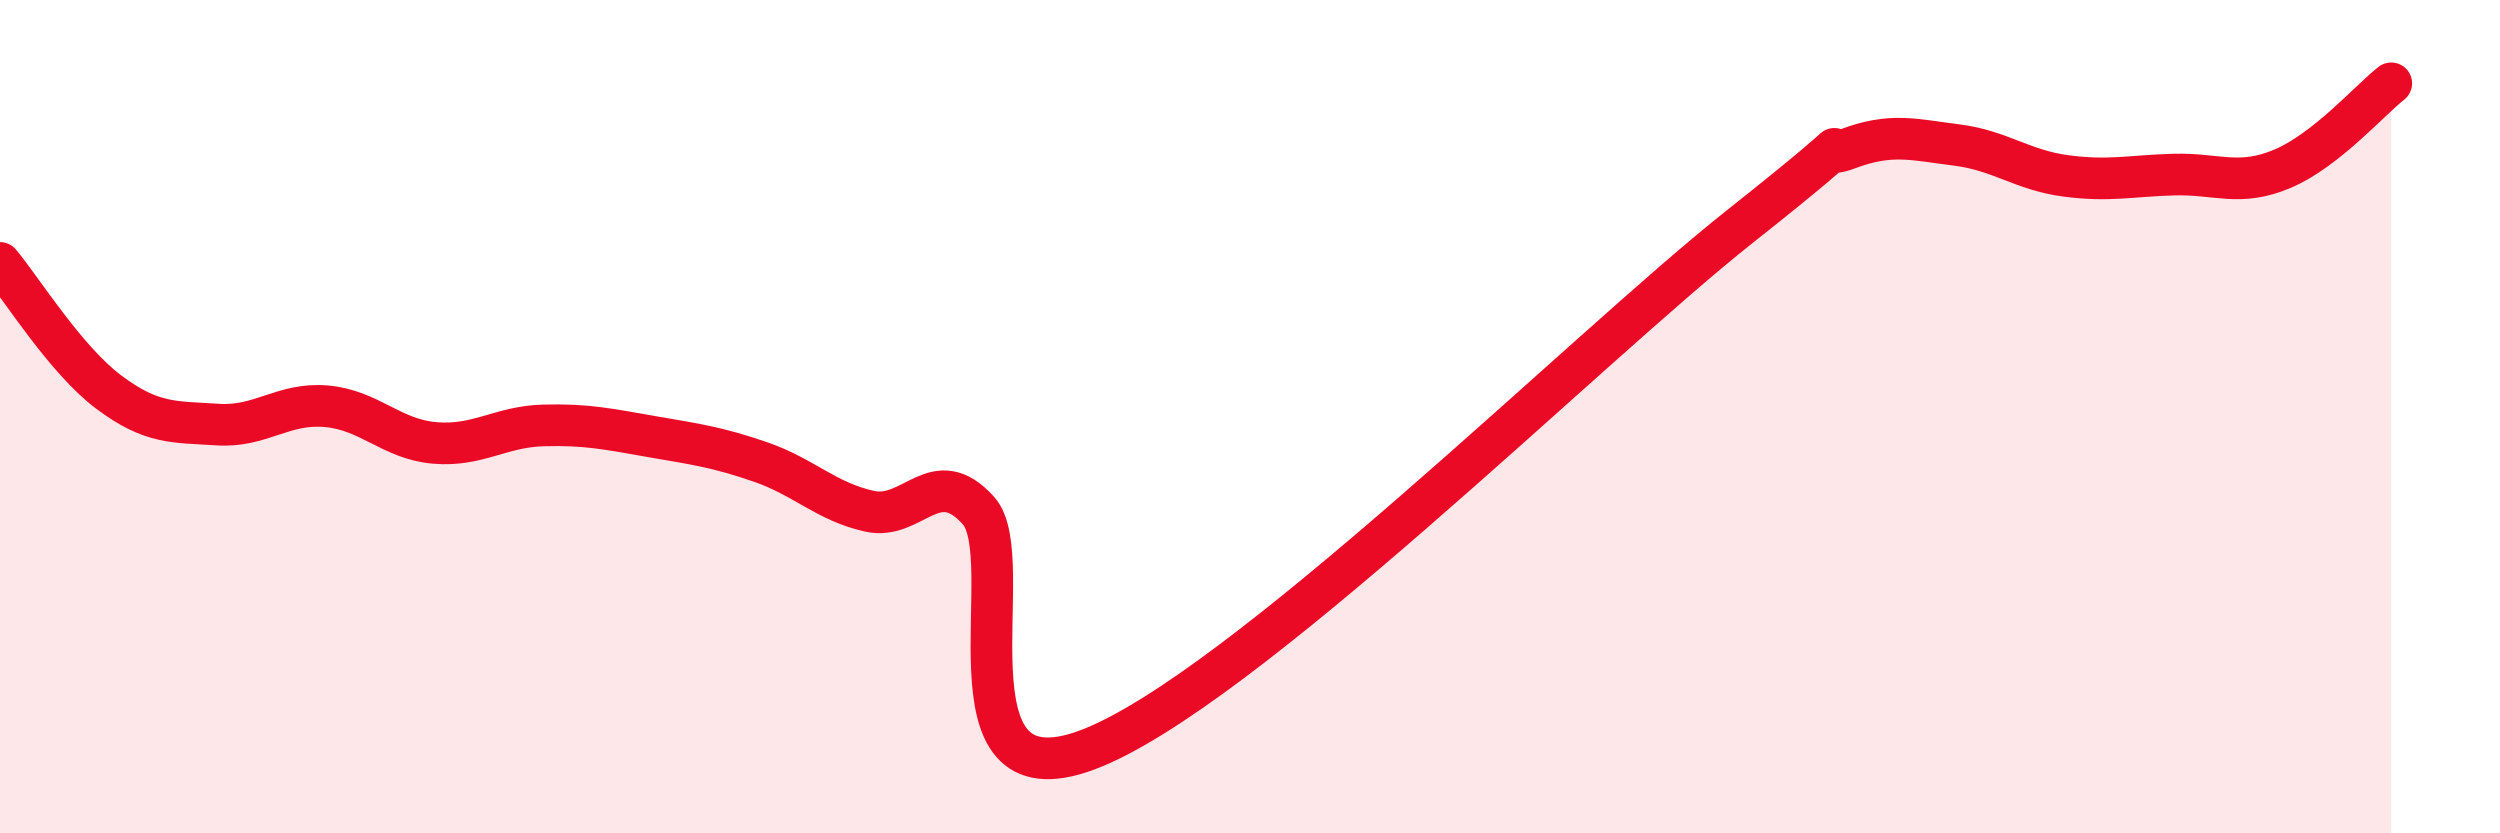
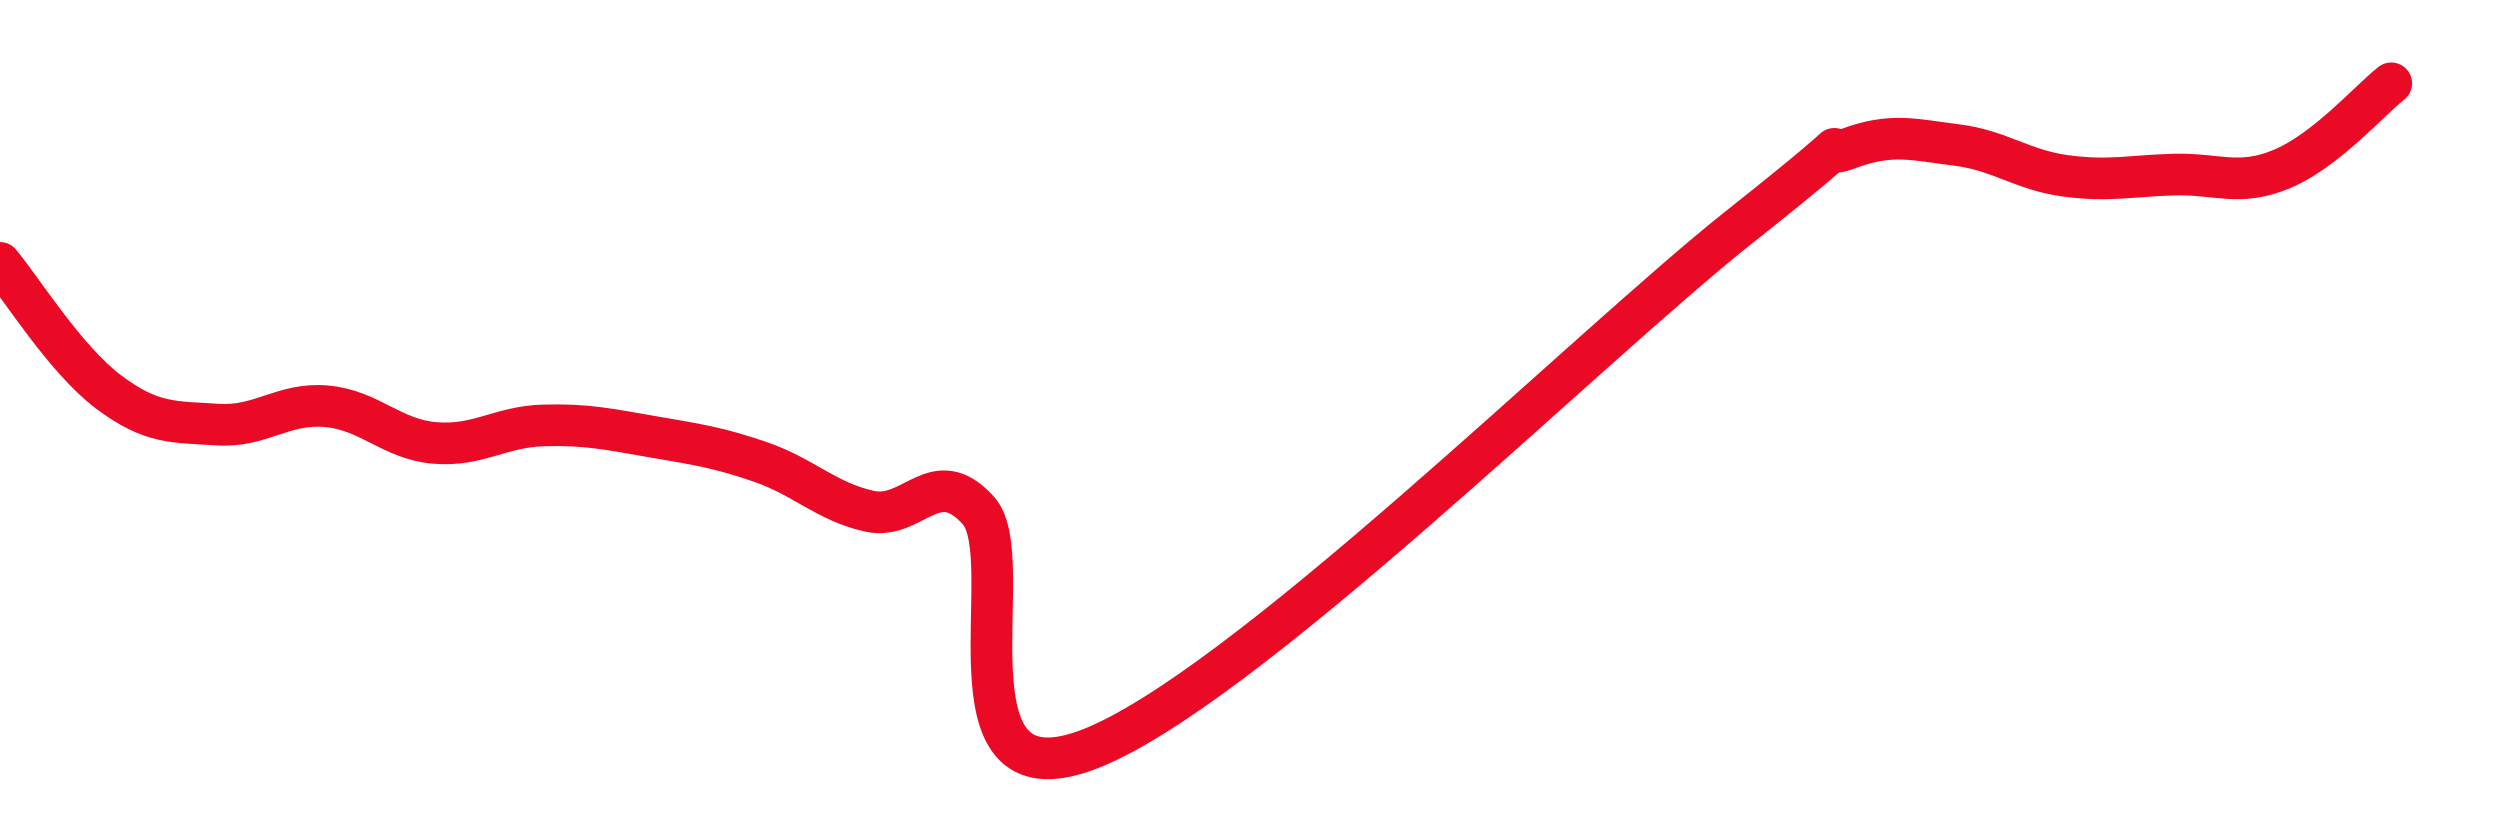
<svg xmlns="http://www.w3.org/2000/svg" width="60" height="20" viewBox="0 0 60 20">
-   <path d="M 0,6.31 C 0.52,6.93 1.57,8.63 2.61,9.41 C 3.65,10.19 4.18,10.12 5.22,10.19 C 6.26,10.26 6.79,9.66 7.83,9.75 C 8.87,9.84 9.39,10.54 10.43,10.63 C 11.47,10.72 12,10.24 13.04,10.21 C 14.08,10.18 14.61,10.3 15.65,10.48 C 16.69,10.66 17.22,10.73 18.26,11.09 C 19.3,11.45 19.83,12.04 20.87,12.27 C 21.91,12.5 22.44,11.1 23.48,12.25 C 24.52,13.4 22.44,19.36 26.09,18 C 29.74,16.64 38.09,8.34 41.74,5.45 C 45.39,2.56 43.31,3.96 44.35,3.57 C 45.39,3.18 45.92,3.35 46.96,3.48 C 48,3.61 48.53,4.08 49.57,4.22 C 50.61,4.36 51.13,4.22 52.17,4.19 C 53.21,4.16 53.74,4.49 54.78,4.05 C 55.82,3.61 56.87,2.41 57.39,2L57.39 20L0 20Z" fill="#EB0A25" opacity="0.1" stroke-linecap="round" stroke-linejoin="round" />
  <path d="M 0,6.31 C 0.52,6.93 1.57,8.63 2.61,9.41 C 3.65,10.19 4.18,10.12 5.22,10.19 C 6.26,10.26 6.79,9.66 7.83,9.75 C 8.87,9.84 9.39,10.54 10.43,10.63 C 11.47,10.72 12,10.24 13.04,10.21 C 14.08,10.18 14.61,10.3 15.65,10.48 C 16.69,10.66 17.22,10.73 18.26,11.09 C 19.3,11.45 19.83,12.04 20.87,12.27 C 21.91,12.5 22.44,11.1 23.48,12.25 C 24.52,13.4 22.44,19.36 26.09,18 C 29.74,16.64 38.09,8.34 41.74,5.45 C 45.39,2.56 43.31,3.96 44.35,3.57 C 45.39,3.18 45.92,3.35 46.96,3.48 C 48,3.61 48.53,4.08 49.57,4.22 C 50.61,4.36 51.13,4.22 52.17,4.19 C 53.21,4.16 53.74,4.49 54.78,4.05 C 55.82,3.61 56.87,2.41 57.39,2" stroke="#EB0A25" stroke-width="1" fill="none" stroke-linecap="round" stroke-linejoin="round" />
</svg>